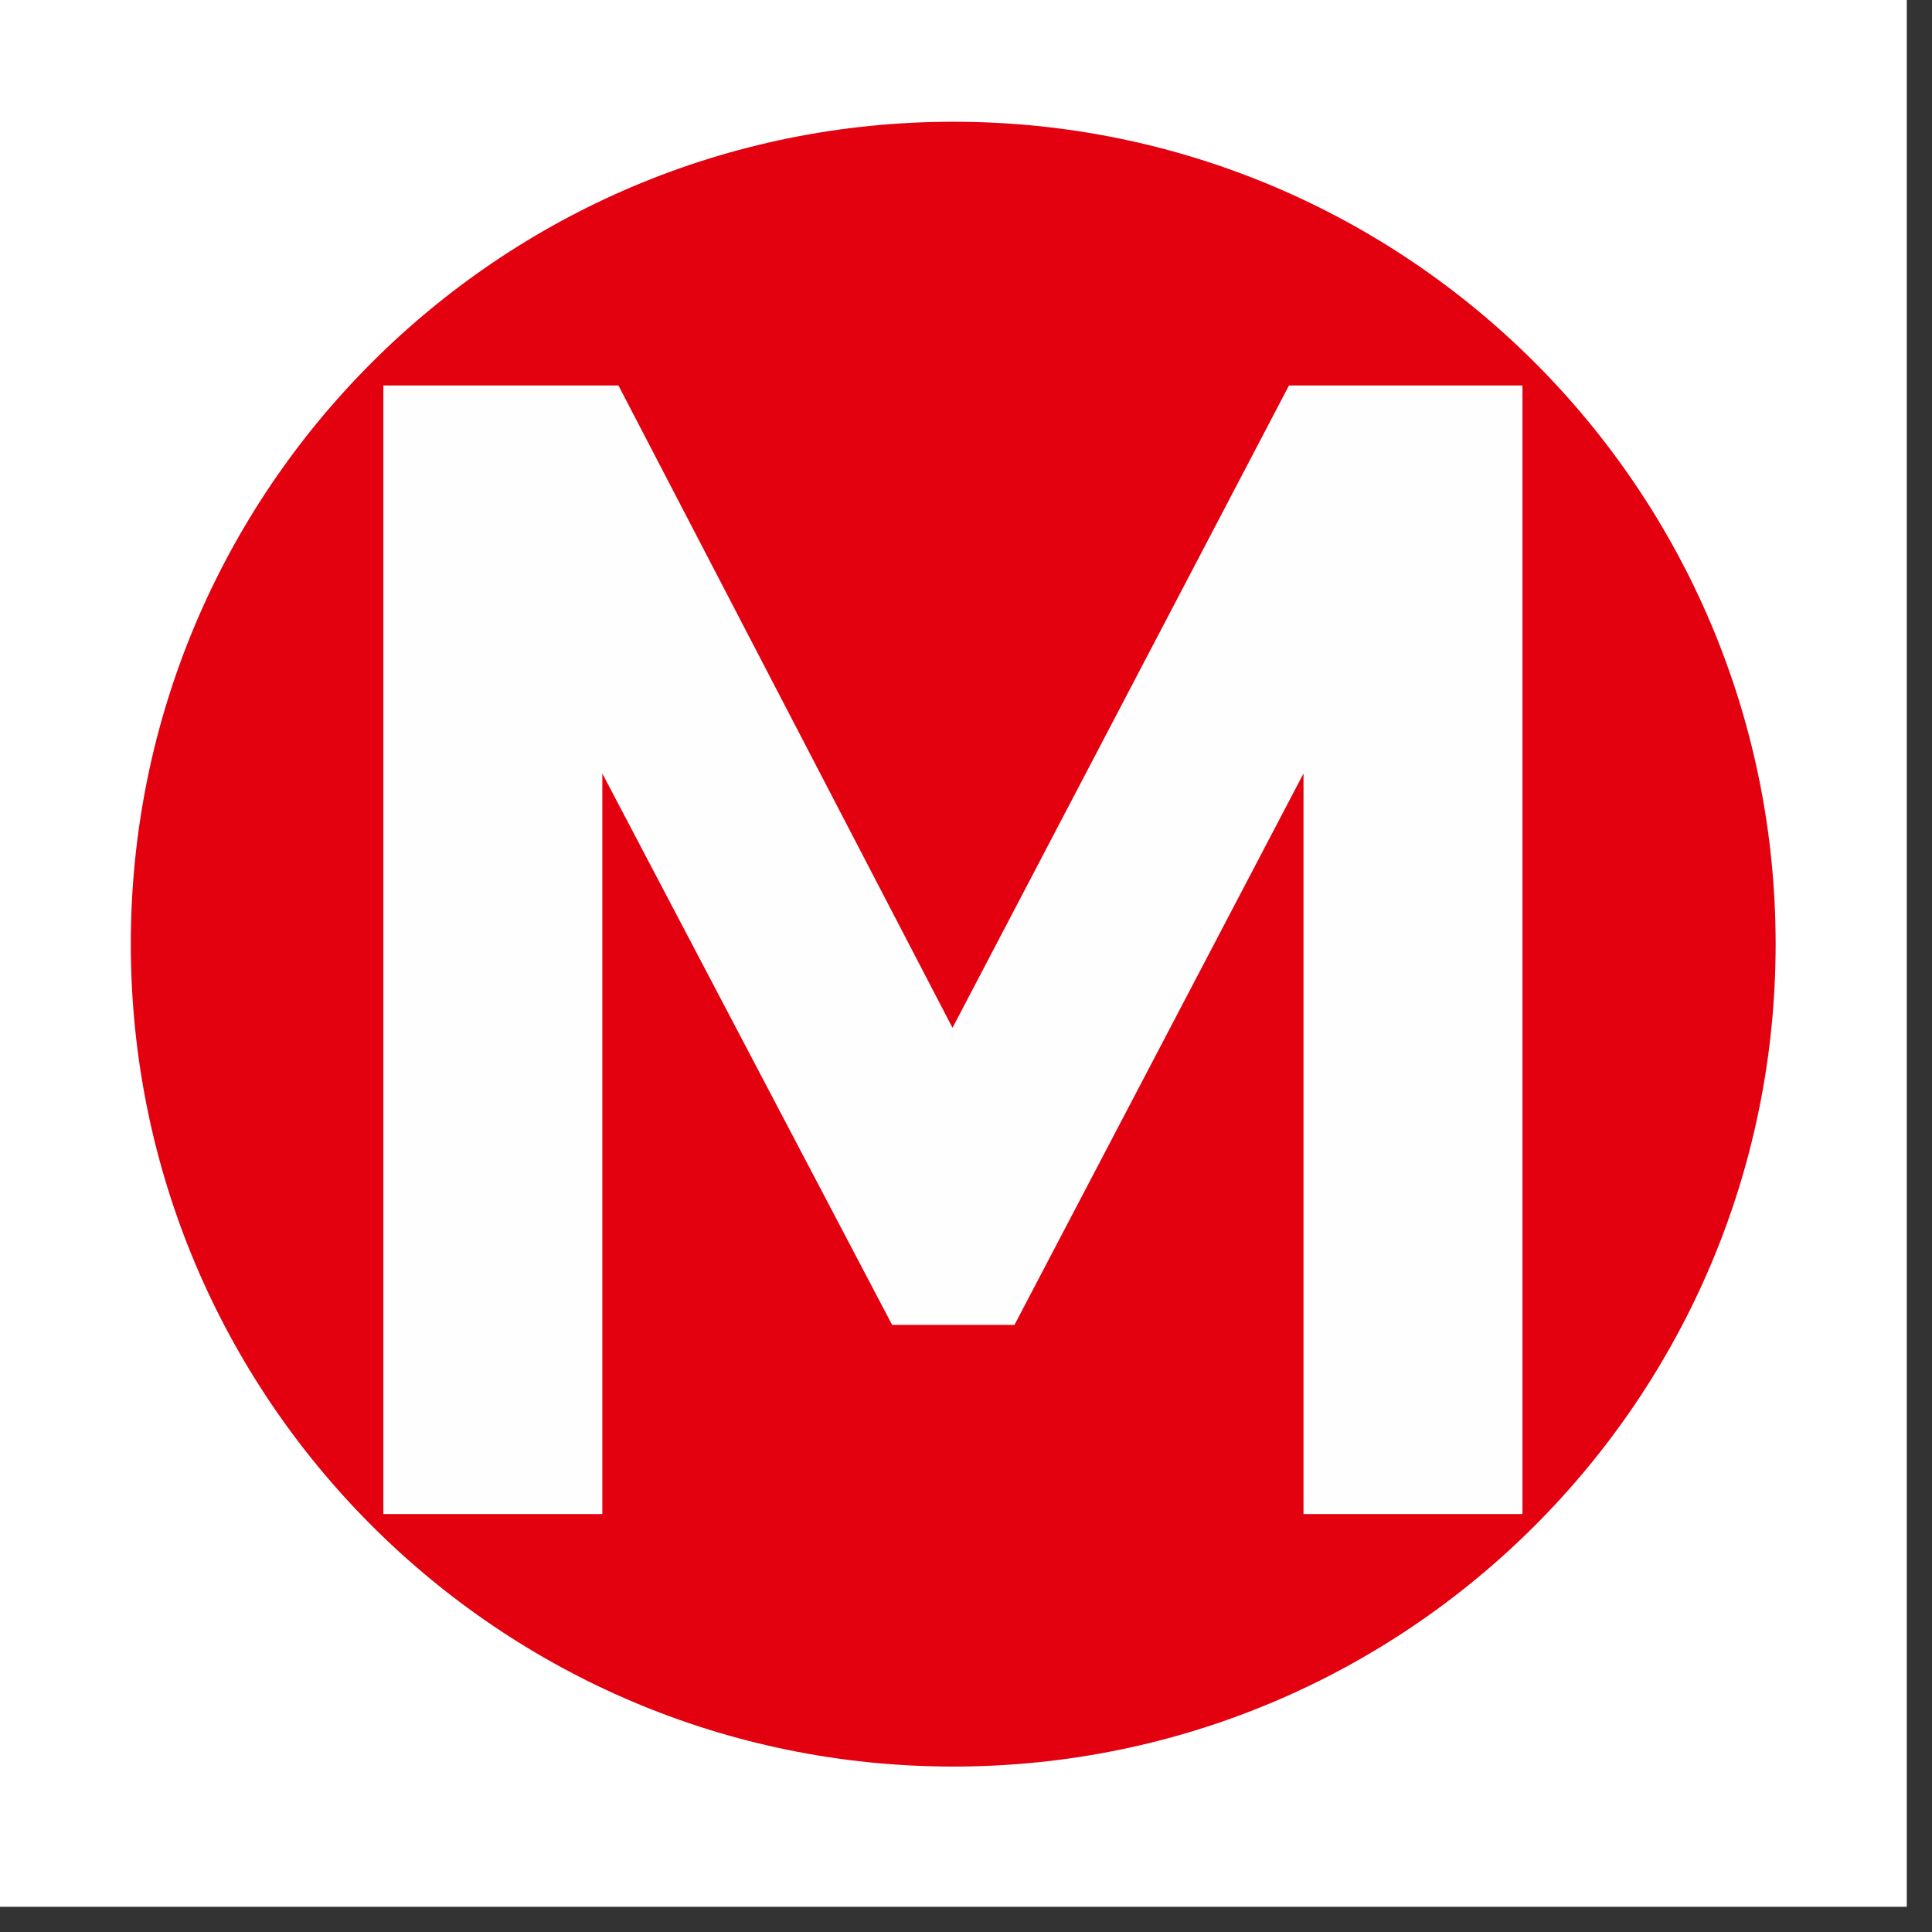
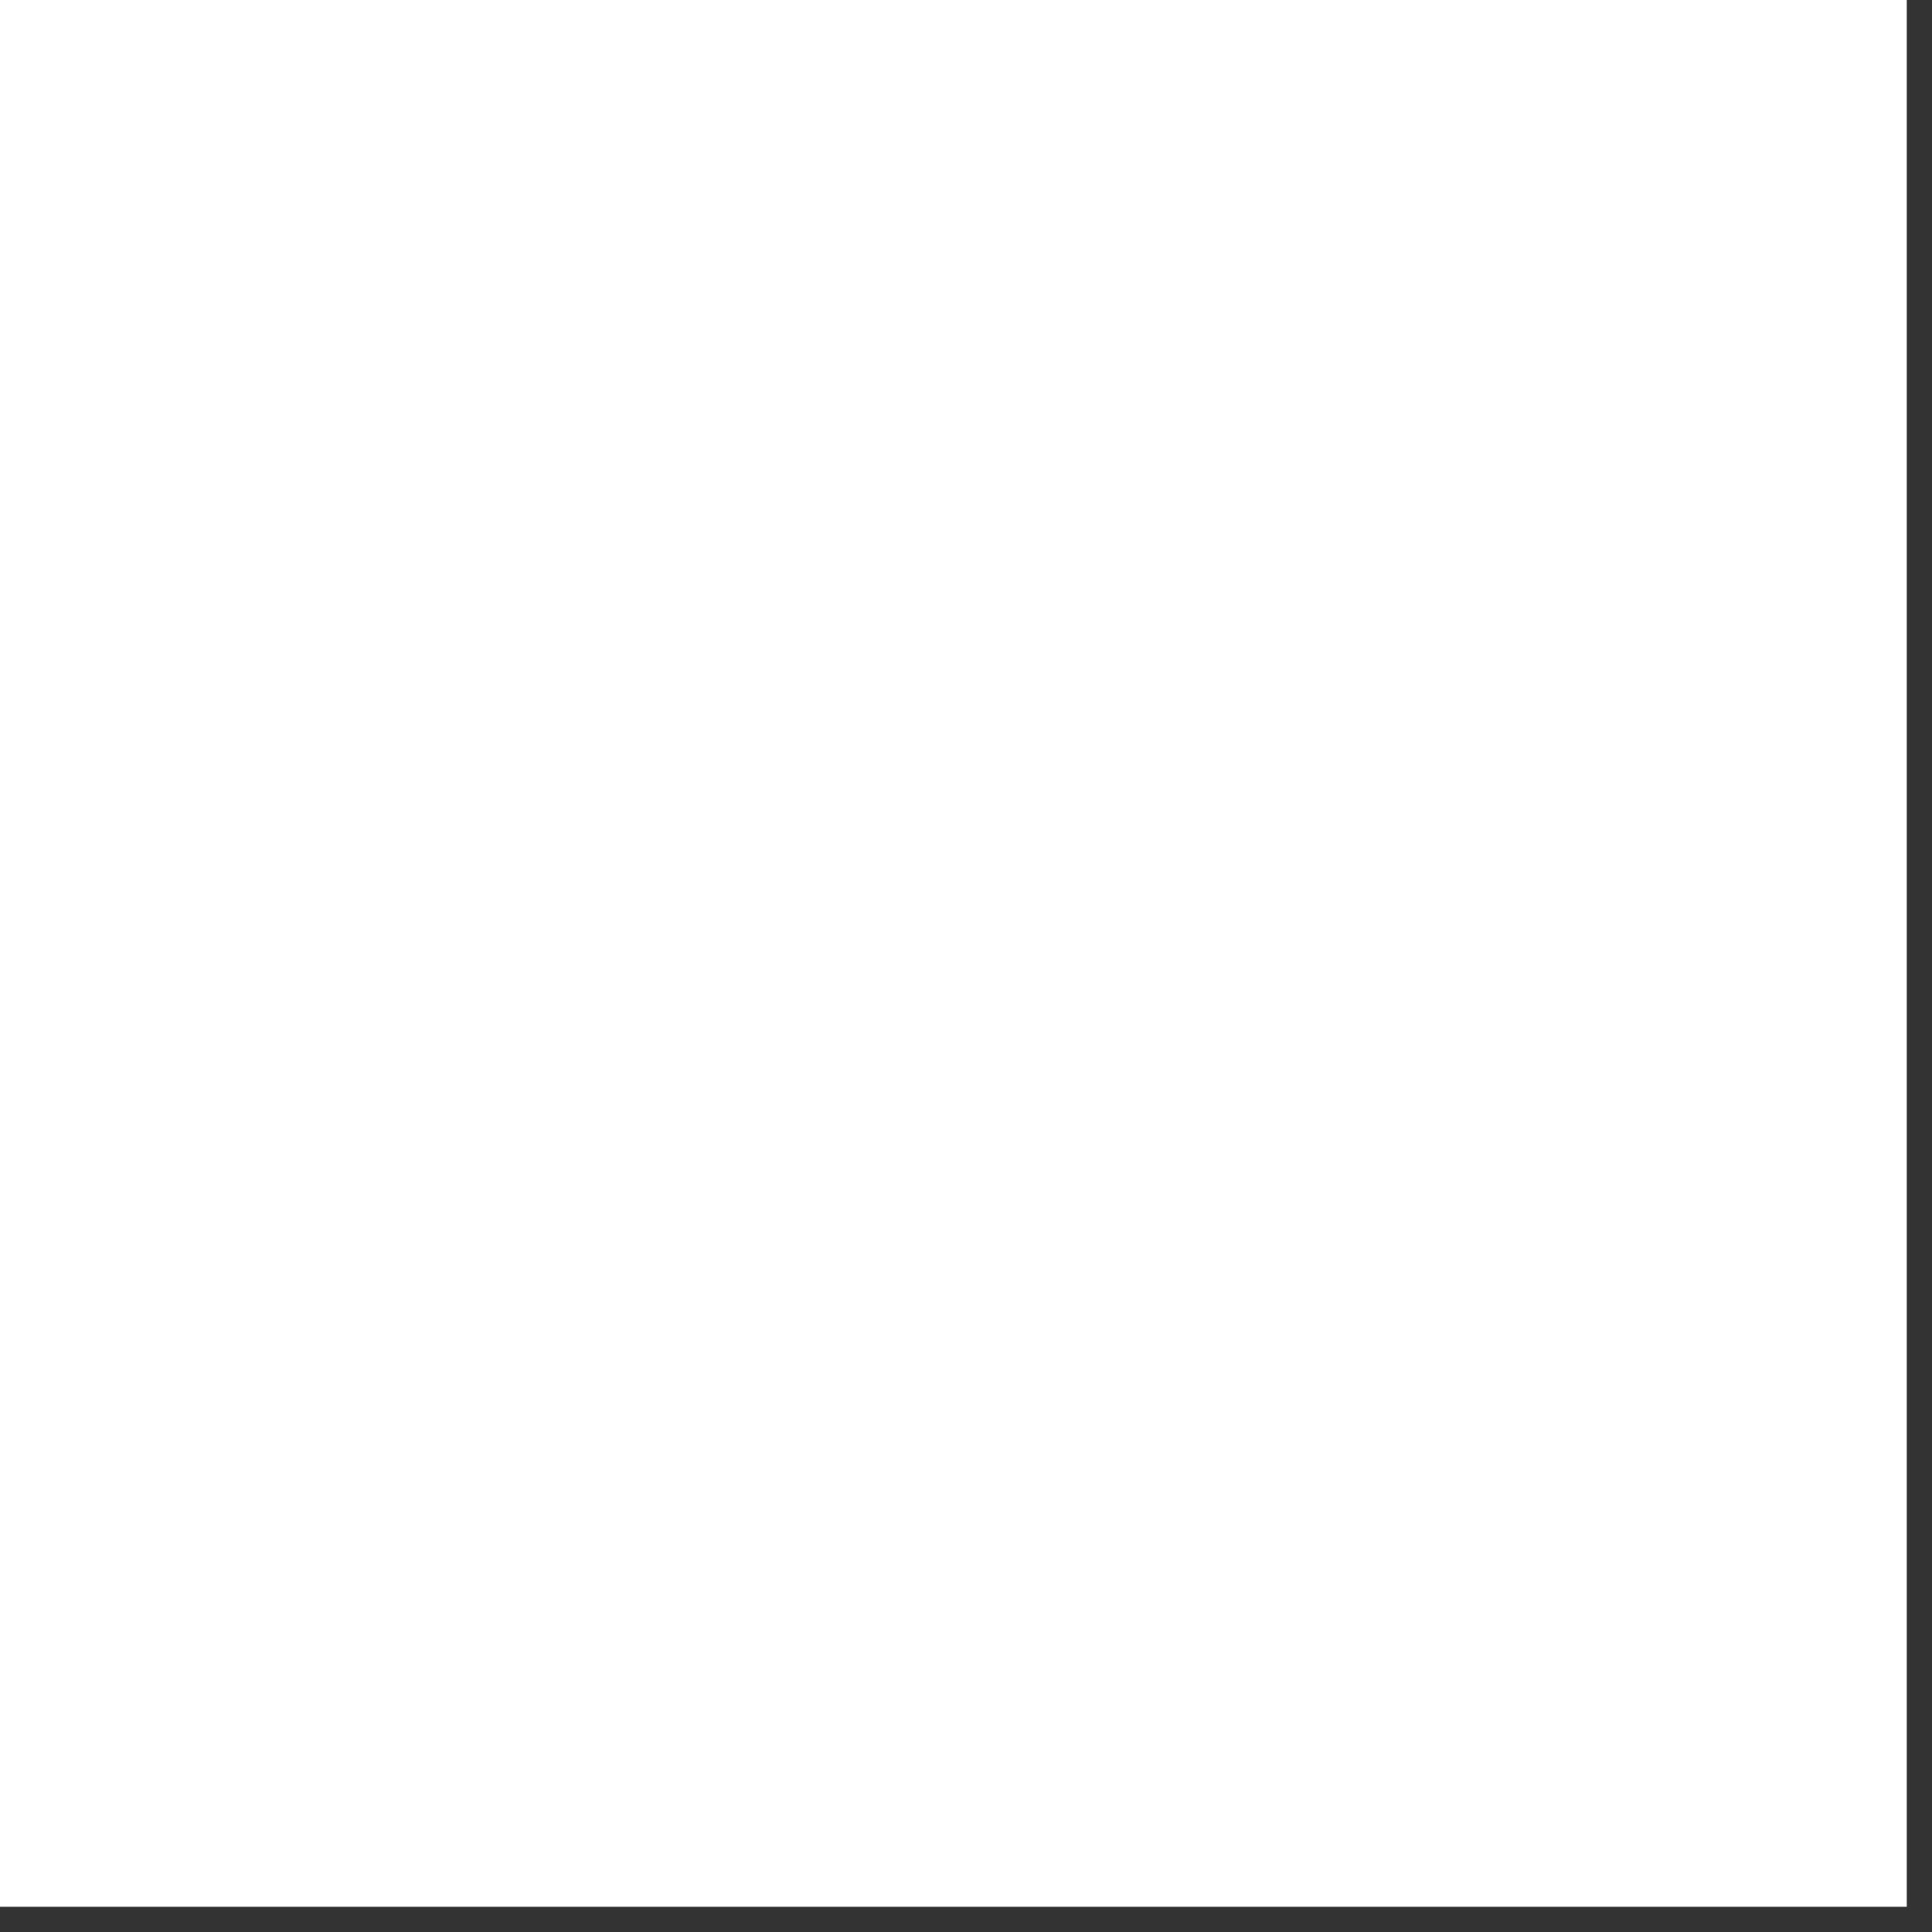
<svg xmlns="http://www.w3.org/2000/svg" width="50" zoomAndPan="magnify" viewBox="0 0 37.5 37.5" height="50" preserveAspectRatio="xMidYMid meet" version="1.0">
  <rect x="0" y="0" width="37.5" height="37.5" fill="#333333" stroke="none" />
  <defs>
    <g />
    <clipPath id="078dce0da2">
      <path d="M 0 0 L 37.008 0 L 37.008 37.008 L 0 37.008 Z M 0 0 " clip-rule="nonzero" />
    </clipPath>
    <clipPath id="e45c7e9560">
      <path d="M 0.539 2.363 L 32.465 2.363 L 32.465 34.289 L 0.539 34.289 Z M 0.539 2.363 " clip-rule="nonzero" />
    </clipPath>
    <clipPath id="2b0d5ce645">
-       <path d="M 16.504 2.363 C 7.688 2.363 0.539 9.508 0.539 18.324 C 0.539 27.141 7.688 34.289 16.504 34.289 C 25.32 34.289 32.465 27.141 32.465 18.324 C 32.465 9.508 25.32 2.363 16.504 2.363 Z M 16.504 2.363 " clip-rule="nonzero" />
-     </clipPath>
+       </clipPath>
    <clipPath id="c6e8fdd7e9">
-       <path d="M 0.539 0.363 L 32.465 0.363 L 32.465 32.289 L 0.539 32.289 Z M 0.539 0.363 " clip-rule="nonzero" />
+       <path d="M 0.539 0.363 L 32.465 0.363 L 0.539 32.289 Z M 0.539 0.363 " clip-rule="nonzero" />
    </clipPath>
    <clipPath id="d78ae3ad7f">
      <path d="M 16.504 0.363 C 7.688 0.363 0.539 7.508 0.539 16.324 C 0.539 25.141 7.688 32.289 16.504 32.289 C 25.32 32.289 32.465 25.141 32.465 16.324 C 32.465 7.508 25.32 0.363 16.504 0.363 Z M 16.504 0.363 " clip-rule="nonzero" />
    </clipPath>
    <clipPath id="2476ca7000">
      <rect x="0" width="33" y="0" height="33" />
    </clipPath>
    <clipPath id="9f5def45e2">
      <rect x="0" width="34" y="0" height="37" />
    </clipPath>
  </defs>
  <g clip-path="url(#078dce0da2)">
    <path fill="#ffffff" d="M 0 0 L 37.008 0 L 37.008 37.008 L 0 37.008 Z M 0 0 " fill-opacity="1" fill-rule="nonzero" />
    <path fill="#ffffff" d="M 0 0 L 37.008 0 L 37.008 37.008 L 0 37.008 Z M 0 0 " fill-opacity="1" fill-rule="nonzero" />
  </g>
  <g transform="matrix(1, 0, 0, 1, 2, 0)">
    <g clip-path="url(#9f5def45e2)">
      <g clip-path="url(#e45c7e9560)">
        <g clip-path="url(#2b0d5ce645)">
          <g transform="matrix(1, 0, 0, 1, 0, 2)">
            <g clip-path="url(#2476ca7000)">
              <g clip-path="url(#c6e8fdd7e9)">
                <g clip-path="url(#d78ae3ad7f)">
-                   <path fill="#e3000f" d="M 0.539 0.363 L 32.465 0.363 L 32.465 32.289 L 0.539 32.289 Z M 0.539 0.363 " fill-opacity="1" fill-rule="nonzero" />
-                 </g>
+                   </g>
              </g>
            </g>
          </g>
        </g>
      </g>
      <g fill="#fffefe" fill-opacity="1">
        <g transform="translate(3.16, 29.388)">
          <g>
-             <path d="M 20.141 0 L 20.141 -14.375 L 14.531 -3.672 L 12.156 -3.672 L 6.531 -14.375 L 6.531 0 L 2.281 0 L 2.281 -21.906 L 6.844 -21.906 L 13.328 -9.438 L 19.859 -21.906 L 24.391 -21.906 L 24.391 0 Z M 20.141 0 " />
-           </g>
+             </g>
        </g>
      </g>
    </g>
  </g>
</svg>